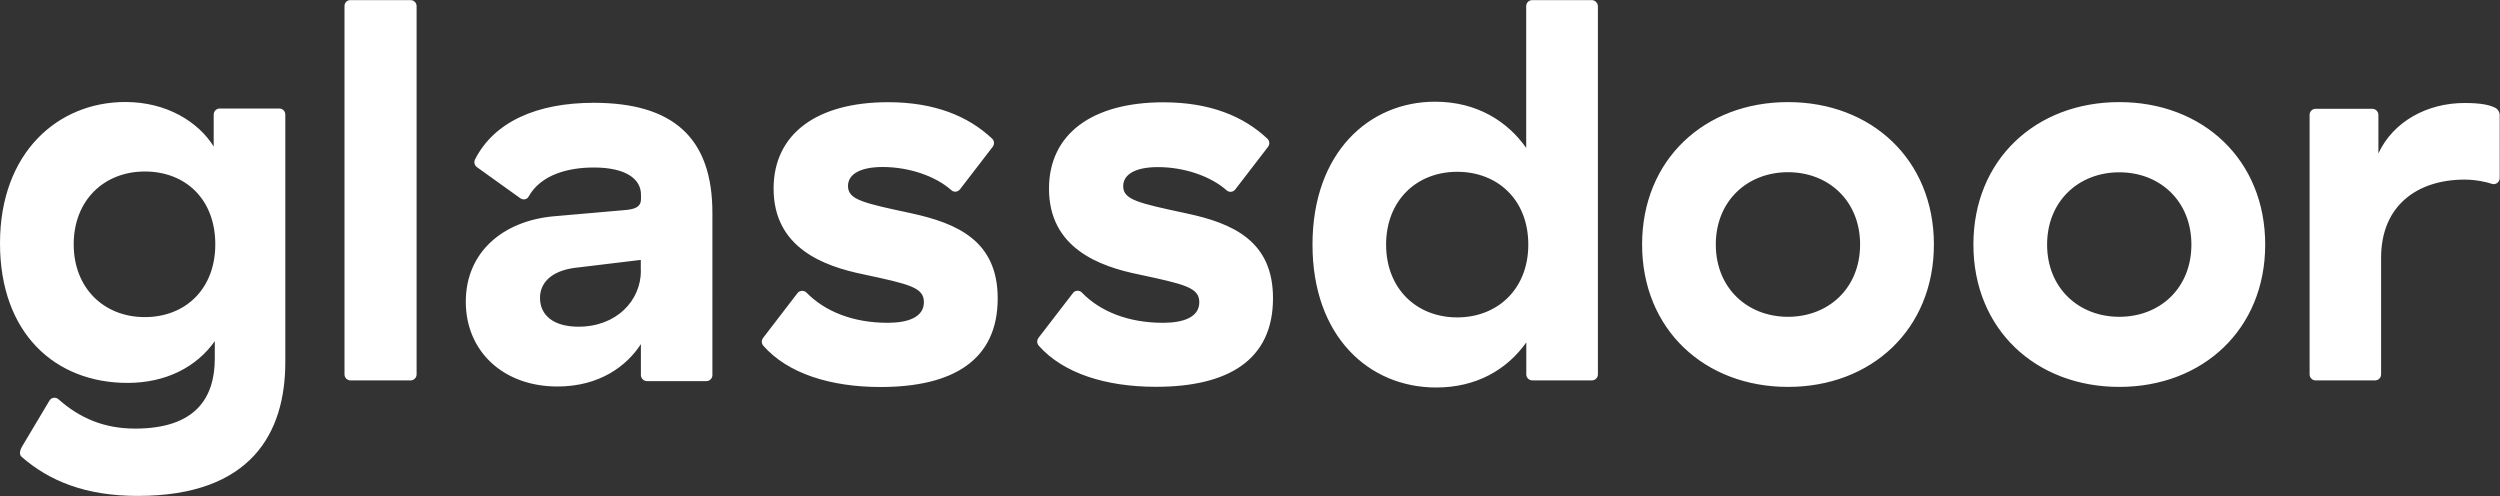
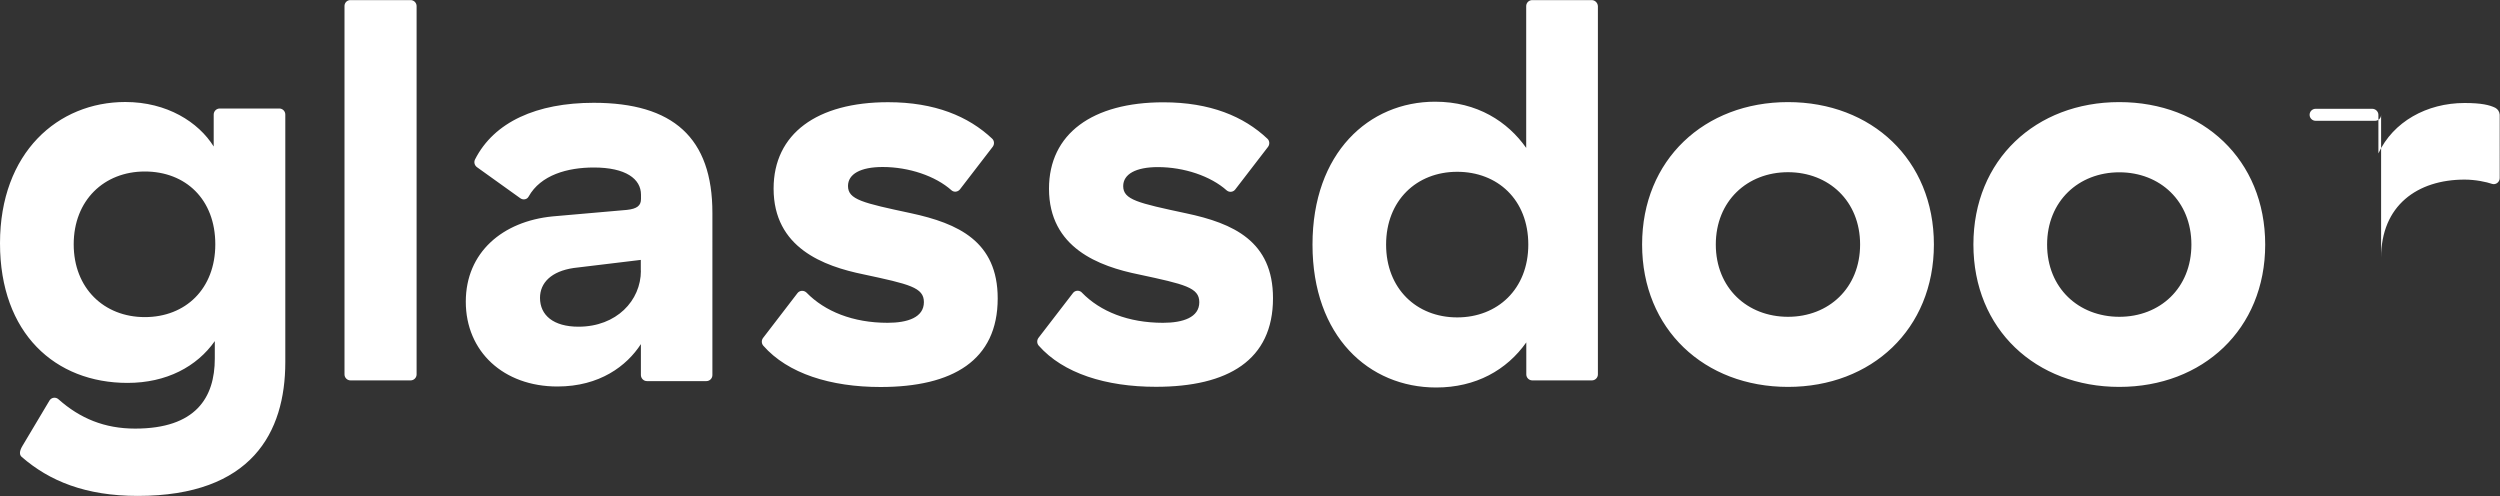
<svg xmlns="http://www.w3.org/2000/svg" version="1.1" id="Ebene_1" x="0px" y="0px" viewBox="0 0 2500 496" style="enable-background:new 0 0 2500 496;" xml:space="preserve">
  <rect x="0" y="0" width="2500" height="496" fill="#333333" stroke="none" />
  <style type="text/css">
	.st0{fill-rule:evenodd;clip-rule:evenodd;fill:#FFFFFF;}
</style>
-   <path class="st0" d="M2499.7,114.7c-0.2-2.9-1.8-5.5-4.4-6.9c-5.7-2.8-13.9-4.8-30.7-4.8c-37.9,0-71.5,18.8-86.2,50.4v-38.5  c0-3.3-2.7-6-6-6.1c0,0,0,0,0,0h-56.8c-3.3,0-6,2.7-6,6c0,0,0,0,0,0v259.6c0,3.3,2.7,6,6,6h59.5c3.3,0,6-2.7,6-6V257.7  c0-52.2,36.3-78.1,83.5-78.1c11,0,22,2.4,27.5,4.3c3.8,1.2,7.6-1.9,7.6-5.8V114.7z M2119.3,316.8c-40.7,0-72.2-28.8-72.2-72.2  s31.5-72.3,72.2-72.3s72.1,28.8,72.1,72.3S2160,316.8,2119.3,316.8L2119.3,316.8z M2119.3,102.1c-83.5,0-145.9,57.6-145.9,142.4  s62.4,142.4,145.9,142.4c83.5,0,145.9-57.6,145.9-142.3C2265.2,159.7,2202.8,102.1,2119.3,102.1z M1788,316.8  c-40.7,0-72.2-28.8-72.2-72.3s31.5-72.3,72.2-72.3c40.7,0,72.1,28.8,72.1,72.3S1828.7,316.8,1788,316.8z M1788,102.1  c-83.5,0-145.9,57.6-145.9,142.4s62.4,142.4,145.9,142.4c83.5,0,145.9-57.6,145.9-142.4S1871.5,102.1,1788,102.1z M1457.2,317.4  c-40.7,0-71.1-28.8-71.1-72.8c0-44,30.4-72.8,71.1-72.8c40.2,0,71.1,27.7,71.1,72.8C1528.3,289.2,1497.4,317.4,1457.2,317.4z   M1591.7,0.1h-59.5c-3.3,0-6,2.7-6,6v141.8c-18.4-26.1-48.8-46.2-91.1-46.2c-66.2,0-122.6,51.1-122.6,142.9s56.4,142.9,123.7,142.9  c39.6,0,70.5-17.4,90.1-45.1v32c0,3.3,2.7,6,6,6h59.6c3.3,0,6-2.7,6-6V6.1C1597.7,2.8,1595,0.1,1591.7,0.1L1591.7,0.1z M1273,298.2  c0,62-45,88.6-117.1,88.6c-49.9,0-92.7-13.4-117.2-41.2c-1.9-2.2-2-5.5-0.1-7.9l34.4-44.7c2-2.6,5.7-3,8.3-1  c0.3,0.2,0.5,0.4,0.7,0.7c18.2,18.7,46.2,30.1,81,30.1c20,0,36.3-5.4,36.3-20.6c0-14.7-14.6-17.9-60.2-27.7  c-40.1-8.1-90.1-26.6-90.1-85.8c0-54.9,43.4-86.4,114.4-86.4c46.8,0,80.4,14.1,104,36.4c2.3,2.1,2.5,5.7,0.6,8.2l-32.7,42.5  c-1.9,2.6-5.6,3.2-8.2,1.3c-0.1-0.1-0.3-0.2-0.4-0.3c-16-14.3-42.6-23.3-68.8-23.3c-22.2,0-34.7,7.1-34.7,19  c0,13.6,14.7,16.9,62.9,27.2C1233.4,223.3,1273,241.2,1273,298.2L1273,298.2z M997.7,298.4c0,62-45,88.6-117.2,88.6  c-49.8,0-92.7-13.4-117.2-41.3c-1.9-2.2-2-5.5-0.2-7.8l34.4-44.8c2-2.6,5.8-3,8.4-1c0.2,0.2,0.5,0.4,0.7,0.6  c18.2,18.6,46.2,30.1,81,30.1c20.1,0,36.3-5.4,36.3-20.7c0-14.7-14.6-17.9-60.2-27.7c-40.2-8.2-90.1-26.6-90.1-85.8  c0-54.9,43.4-86.4,114.5-86.4c46.7,0,80.3,14.1,104,36.4c2.3,2.1,2.5,5.7,0.6,8.2L960,189.3c-2.1,2.7-6,3.2-8.5,1  c-16-14.3-42.6-23.3-68.8-23.3c-22.3,0-34.7,7.1-34.7,19c0,13.6,14.7,16.9,62.9,27.2C958.1,223.4,997.7,241.3,997.7,298.4  L997.7,298.4z M640.9,270.7c0,29.9-24.4,56-62.4,56c-25,0-38.5-11.4-38.5-28.8c0-15.2,11.4-26.6,33.6-29.9l67.2-8.1V270.7  L640.9,270.7z M593.7,102.8c-56.8,0-99.6,19-118.7,56.7c-1.3,2.7-0.5,5.9,2,7.7l43.4,31.1c2.7,1.9,6.6,1.3,8.2-1.7  c12.1-21.7,39-29.1,65.2-29.1c32,0,47.2,11.4,47.2,27.2v4.3c0,6.5-3.8,9.8-14.1,10.9l-74.3,6.5c-49.9,4.9-86.8,35.9-86.8,85.3  c0,50,37.9,84.8,91.6,84.8c42.3,0,69.4-20.6,83.5-42.4v30.9c0,3.3,2.7,6.1,6,6.1h59.5c3.3,0,6-2.7,6-6V213.1  C712.5,137.6,672.9,102.8,593.7,102.8L593.7,102.8z M416.6,6.1v368.3c0,3.3-2.7,6-6,6h-60.1c-3.3,0-6-2.7-6-6V6  c0-3.3,2.6-5.9,5.9-5.9h60.2C413.9,0.1,416.6,2.8,416.6,6.1z M144.8,317.1c-40.7,0-71.1-28.8-71.1-72.8s30.4-72.8,71.1-72.8  c40.7,0,70.5,27.7,70.5,72.8C215.3,288.9,185.5,317.1,144.8,317.1z M279.3,108.5h-59.5c-3.4,0-6.1,2.7-6.1,6.1l0,0v31.9  C198.5,122.1,167,102,125.3,102C58,102,0,152.5,0,243.3c0,90.2,55.3,139.6,127.5,139.6c39,0,69.4-16.3,87.3-41.8v17.4  c0,39.1-19,70.1-79.7,70.1c-30.5,0-55.1-10.2-76.6-29.3c-2.4-2.2-6.1-2.1-8.3,0.3c-0.3,0.3-0.5,0.6-0.7,0.9l-27,45.3  c-3.5,5.8-3,9.2-0.8,11.1c27.7,24.1,63.8,39,116.1,39c113.9,0,147.5-63.5,147.5-133.7V114.5C285.3,111.2,282.6,108.5,279.3,108.5  C279.3,108.5,279.3,108.5,279.3,108.5L279.3,108.5z" />
+   <path class="st0" d="M2499.7,114.7c-0.2-2.9-1.8-5.5-4.4-6.9c-5.7-2.8-13.9-4.8-30.7-4.8c-37.9,0-71.5,18.8-86.2,50.4v-38.5  c0-3.3-2.7-6-6-6.1c0,0,0,0,0,0h-56.8c-3.3,0-6,2.7-6,6c0,0,0,0,0,0c0,3.3,2.7,6,6,6h59.5c3.3,0,6-2.7,6-6V257.7  c0-52.2,36.3-78.1,83.5-78.1c11,0,22,2.4,27.5,4.3c3.8,1.2,7.6-1.9,7.6-5.8V114.7z M2119.3,316.8c-40.7,0-72.2-28.8-72.2-72.2  s31.5-72.3,72.2-72.3s72.1,28.8,72.1,72.3S2160,316.8,2119.3,316.8L2119.3,316.8z M2119.3,102.1c-83.5,0-145.9,57.6-145.9,142.4  s62.4,142.4,145.9,142.4c83.5,0,145.9-57.6,145.9-142.3C2265.2,159.7,2202.8,102.1,2119.3,102.1z M1788,316.8  c-40.7,0-72.2-28.8-72.2-72.3s31.5-72.3,72.2-72.3c40.7,0,72.1,28.8,72.1,72.3S1828.7,316.8,1788,316.8z M1788,102.1  c-83.5,0-145.9,57.6-145.9,142.4s62.4,142.4,145.9,142.4c83.5,0,145.9-57.6,145.9-142.4S1871.5,102.1,1788,102.1z M1457.2,317.4  c-40.7,0-71.1-28.8-71.1-72.8c0-44,30.4-72.8,71.1-72.8c40.2,0,71.1,27.7,71.1,72.8C1528.3,289.2,1497.4,317.4,1457.2,317.4z   M1591.7,0.1h-59.5c-3.3,0-6,2.7-6,6v141.8c-18.4-26.1-48.8-46.2-91.1-46.2c-66.2,0-122.6,51.1-122.6,142.9s56.4,142.9,123.7,142.9  c39.6,0,70.5-17.4,90.1-45.1v32c0,3.3,2.7,6,6,6h59.6c3.3,0,6-2.7,6-6V6.1C1597.7,2.8,1595,0.1,1591.7,0.1L1591.7,0.1z M1273,298.2  c0,62-45,88.6-117.1,88.6c-49.9,0-92.7-13.4-117.2-41.2c-1.9-2.2-2-5.5-0.1-7.9l34.4-44.7c2-2.6,5.7-3,8.3-1  c0.3,0.2,0.5,0.4,0.7,0.7c18.2,18.7,46.2,30.1,81,30.1c20,0,36.3-5.4,36.3-20.6c0-14.7-14.6-17.9-60.2-27.7  c-40.1-8.1-90.1-26.6-90.1-85.8c0-54.9,43.4-86.4,114.4-86.4c46.8,0,80.4,14.1,104,36.4c2.3,2.1,2.5,5.7,0.6,8.2l-32.7,42.5  c-1.9,2.6-5.6,3.2-8.2,1.3c-0.1-0.1-0.3-0.2-0.4-0.3c-16-14.3-42.6-23.3-68.8-23.3c-22.2,0-34.7,7.1-34.7,19  c0,13.6,14.7,16.9,62.9,27.2C1233.4,223.3,1273,241.2,1273,298.2L1273,298.2z M997.7,298.4c0,62-45,88.6-117.2,88.6  c-49.8,0-92.7-13.4-117.2-41.3c-1.9-2.2-2-5.5-0.2-7.8l34.4-44.8c2-2.6,5.8-3,8.4-1c0.2,0.2,0.5,0.4,0.7,0.6  c18.2,18.6,46.2,30.1,81,30.1c20.1,0,36.3-5.4,36.3-20.7c0-14.7-14.6-17.9-60.2-27.7c-40.2-8.2-90.1-26.6-90.1-85.8  c0-54.9,43.4-86.4,114.5-86.4c46.7,0,80.3,14.1,104,36.4c2.3,2.1,2.5,5.7,0.6,8.2L960,189.3c-2.1,2.7-6,3.2-8.5,1  c-16-14.3-42.6-23.3-68.8-23.3c-22.3,0-34.7,7.1-34.7,19c0,13.6,14.7,16.9,62.9,27.2C958.1,223.4,997.7,241.3,997.7,298.4  L997.7,298.4z M640.9,270.7c0,29.9-24.4,56-62.4,56c-25,0-38.5-11.4-38.5-28.8c0-15.2,11.4-26.6,33.6-29.9l67.2-8.1V270.7  L640.9,270.7z M593.7,102.8c-56.8,0-99.6,19-118.7,56.7c-1.3,2.7-0.5,5.9,2,7.7l43.4,31.1c2.7,1.9,6.6,1.3,8.2-1.7  c12.1-21.7,39-29.1,65.2-29.1c32,0,47.2,11.4,47.2,27.2v4.3c0,6.5-3.8,9.8-14.1,10.9l-74.3,6.5c-49.9,4.9-86.8,35.9-86.8,85.3  c0,50,37.9,84.8,91.6,84.8c42.3,0,69.4-20.6,83.5-42.4v30.9c0,3.3,2.7,6.1,6,6.1h59.5c3.3,0,6-2.7,6-6V213.1  C712.5,137.6,672.9,102.8,593.7,102.8L593.7,102.8z M416.6,6.1v368.3c0,3.3-2.7,6-6,6h-60.1c-3.3,0-6-2.7-6-6V6  c0-3.3,2.6-5.9,5.9-5.9h60.2C413.9,0.1,416.6,2.8,416.6,6.1z M144.8,317.1c-40.7,0-71.1-28.8-71.1-72.8s30.4-72.8,71.1-72.8  c40.7,0,70.5,27.7,70.5,72.8C215.3,288.9,185.5,317.1,144.8,317.1z M279.3,108.5h-59.5c-3.4,0-6.1,2.7-6.1,6.1l0,0v31.9  C198.5,122.1,167,102,125.3,102C58,102,0,152.5,0,243.3c0,90.2,55.3,139.6,127.5,139.6c39,0,69.4-16.3,87.3-41.8v17.4  c0,39.1-19,70.1-79.7,70.1c-30.5,0-55.1-10.2-76.6-29.3c-2.4-2.2-6.1-2.1-8.3,0.3c-0.3,0.3-0.5,0.6-0.7,0.9l-27,45.3  c-3.5,5.8-3,9.2-0.8,11.1c27.7,24.1,63.8,39,116.1,39c113.9,0,147.5-63.5,147.5-133.7V114.5C285.3,111.2,282.6,108.5,279.3,108.5  C279.3,108.5,279.3,108.5,279.3,108.5L279.3,108.5z" />
</svg>